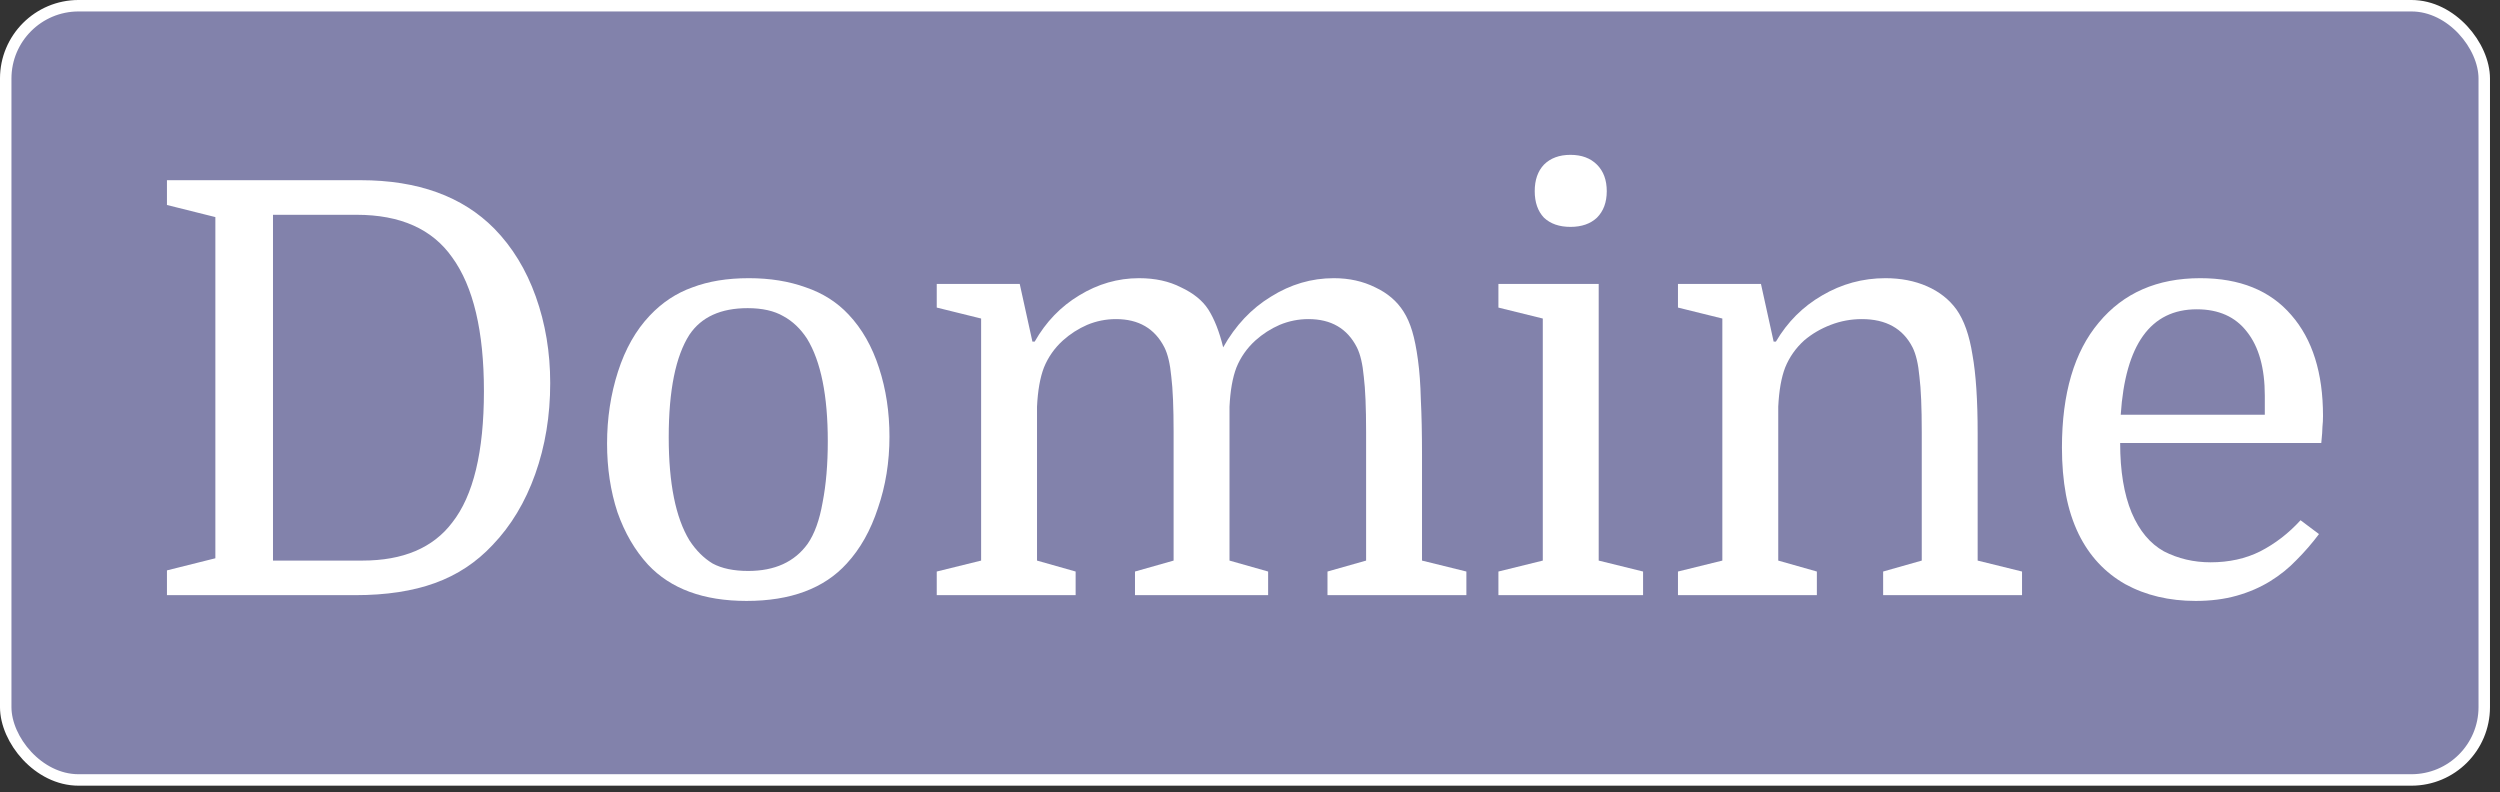
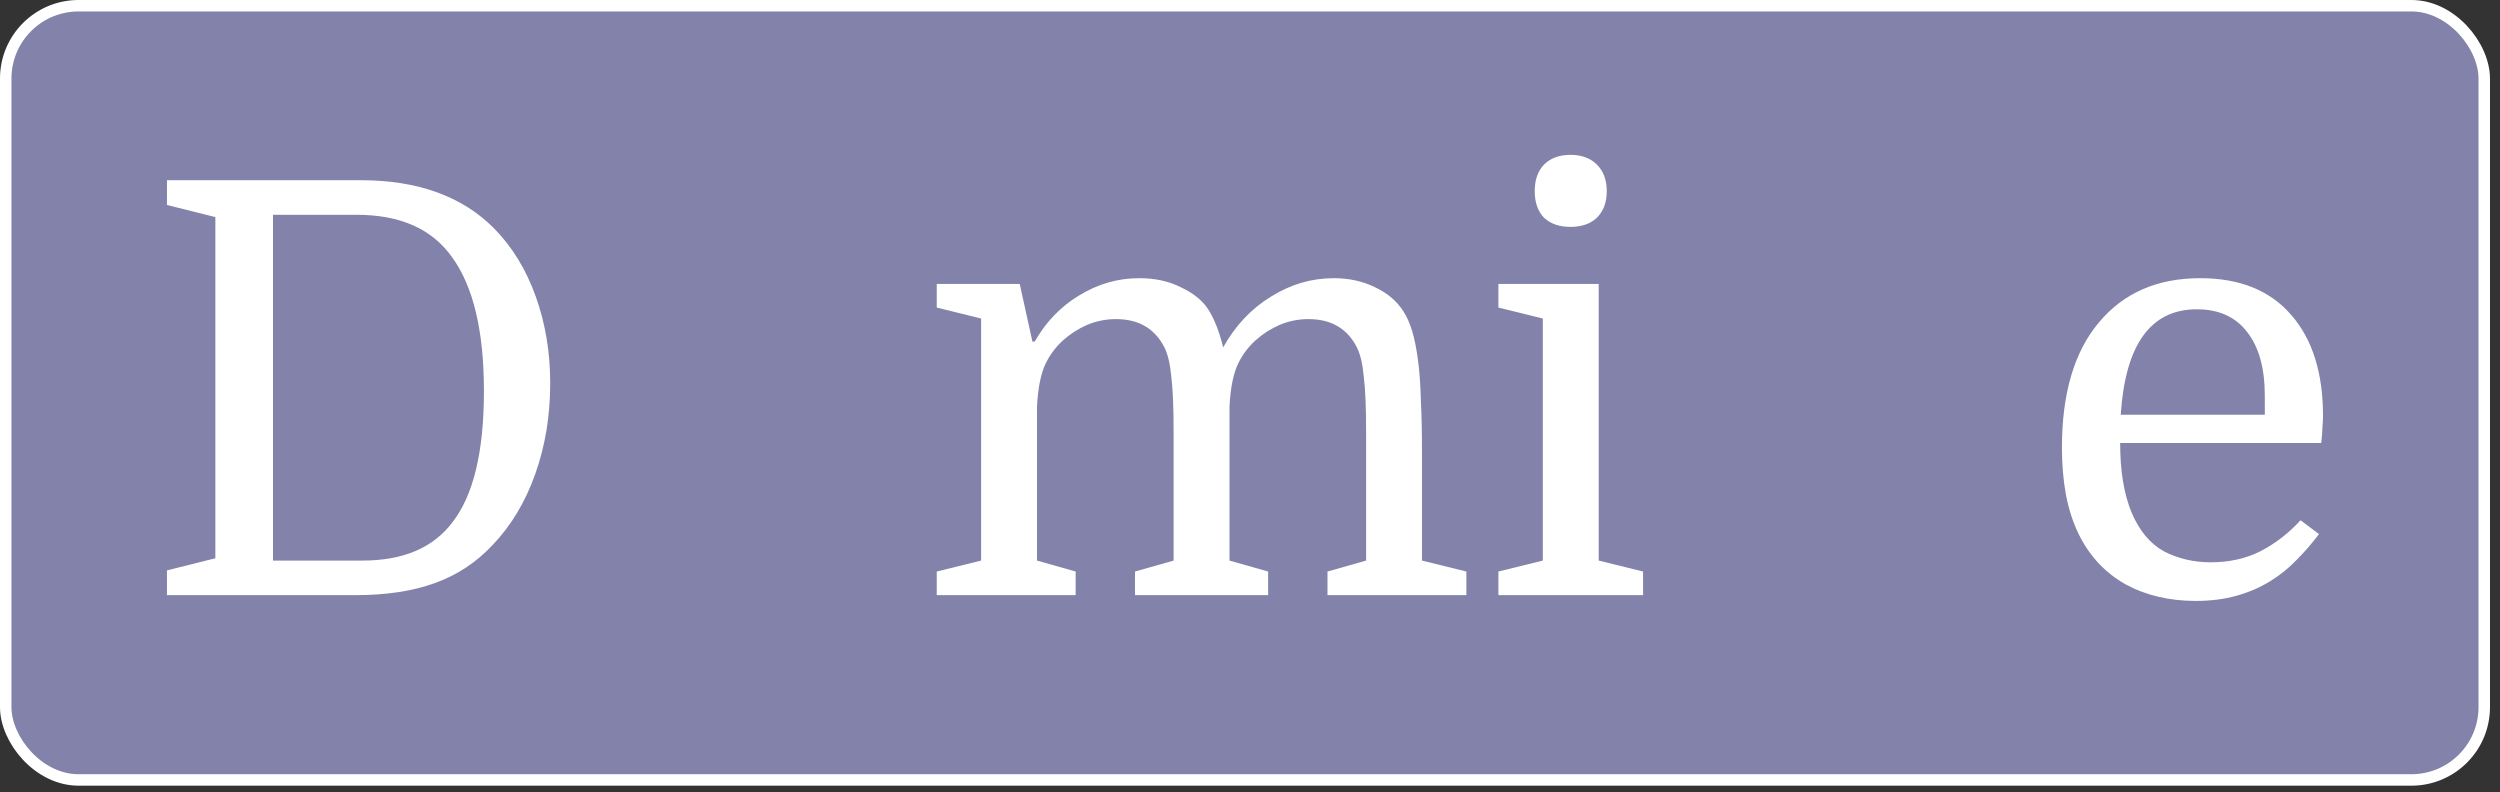
<svg xmlns="http://www.w3.org/2000/svg" width="224" height="71" viewBox="0 0 224 71" fill="none">
  <rect x="0" y="0" width="224" height="71" fill="#333333" stroke="none" />
  <rect x="0.513" y="0.513" width="222.076" height="69.37" rx="6.526" fill="#8282AB" />
  <rect x="0.513" y="0.513" width="222.076" height="69.37" rx="6.526" stroke="white" stroke-width="1.027" />
  <path d="M189.966 39.694C189.966 42.207 190.31 44.289 190.998 45.942C191.687 47.56 192.651 48.713 193.89 49.402C195.164 50.056 196.558 50.383 198.073 50.383C199.725 50.383 201.206 50.056 202.514 49.402C203.856 48.713 205.061 47.784 206.128 46.613L207.781 47.853C207.161 48.679 206.49 49.453 205.767 50.176C205.078 50.899 204.287 51.536 203.392 52.087C202.497 52.638 201.498 53.068 200.397 53.378C199.295 53.688 198.073 53.843 196.73 53.843C194.355 53.843 192.255 53.343 190.43 52.345C188.606 51.312 187.211 49.815 186.248 47.853C185.731 46.785 185.352 45.615 185.111 44.341C184.87 43.033 184.75 41.621 184.75 40.107C184.75 35.253 185.852 31.517 188.055 28.901C190.258 26.25 193.288 24.925 197.143 24.925C200.689 24.925 203.409 26.027 205.302 28.23C207.196 30.399 208.142 33.411 208.142 37.267C208.142 37.611 208.125 37.938 208.091 38.248C208.091 38.523 208.056 39.005 207.987 39.694H189.966ZM196.833 27.713C192.702 27.713 190.43 30.863 190.017 37.163H202.927V35.459C202.927 32.981 202.393 31.07 201.326 29.727C200.293 28.385 198.796 27.713 196.833 27.713Z" fill="white" />
-   <path d="M154.322 28.54L150.346 27.558V25.441H157.782L158.918 30.605H159.124C160.157 28.849 161.534 27.472 163.255 26.474C165.011 25.441 166.905 24.925 168.936 24.925C170.313 24.925 171.552 25.166 172.654 25.648C173.755 26.13 174.633 26.818 175.287 27.713C175.976 28.677 176.458 30.037 176.733 31.793C177.043 33.514 177.198 35.855 177.198 38.816V50.228L181.174 51.209V53.326H168.729V51.209L172.189 50.228V38.712C172.189 36.509 172.12 34.857 171.982 33.755C171.879 32.619 171.673 31.741 171.363 31.122C170.502 29.435 168.987 28.591 166.818 28.591C165.855 28.591 164.925 28.763 164.03 29.108C163.135 29.452 162.343 29.917 161.655 30.502C160.897 31.19 160.329 31.999 159.951 32.929C159.606 33.824 159.4 34.995 159.331 36.44V50.228L162.791 51.209V53.326H150.346V51.209L154.322 50.228V28.54Z" fill="white" />
  <path d="M134.258 27.559V25.441H143.243V50.228L147.219 51.209V53.326H134.258V51.209L138.234 50.228V28.54L134.258 27.559ZM137.511 17.128C137.511 16.129 137.786 15.337 138.337 14.752C138.923 14.167 139.714 13.874 140.713 13.874C141.711 13.874 142.503 14.167 143.088 14.752C143.673 15.337 143.966 16.129 143.966 17.128C143.966 18.126 143.673 18.918 143.088 19.503C142.503 20.054 141.711 20.329 140.713 20.329C139.714 20.329 138.923 20.054 138.337 19.503C137.786 18.918 137.511 18.126 137.511 17.128Z" fill="white" />
  <path d="M87.908 28.54L83.932 27.558V25.441H91.368L92.504 30.605H92.71C93.709 28.849 95.034 27.472 96.686 26.474C98.373 25.441 100.163 24.925 102.057 24.925C103.503 24.925 104.759 25.2 105.826 25.751C106.928 26.267 107.737 26.922 108.254 27.713C108.804 28.574 109.252 29.71 109.596 31.122C110.698 29.159 112.126 27.645 113.882 26.577C115.638 25.476 117.514 24.925 119.511 24.925C120.888 24.925 122.127 25.2 123.229 25.751C124.33 26.267 125.174 26.991 125.759 27.92C126.069 28.402 126.327 28.987 126.534 29.676C126.74 30.364 126.912 31.225 127.05 32.258C127.188 33.256 127.274 34.444 127.308 35.821C127.377 37.198 127.412 38.816 127.412 40.675V50.228L131.388 51.209V53.326H118.943V51.209L122.403 50.228V38.712C122.403 36.509 122.334 34.857 122.196 33.755C122.093 32.619 121.886 31.741 121.576 31.122C120.716 29.435 119.27 28.591 117.239 28.591C116.344 28.591 115.483 28.763 114.657 29.108C113.865 29.452 113.142 29.917 112.488 30.502C111.731 31.19 111.163 31.999 110.784 32.929C110.44 33.824 110.233 34.995 110.164 36.44V50.228L113.624 51.209V53.326H101.695V51.209L105.155 50.228V38.712C105.155 36.509 105.086 34.857 104.949 33.755C104.845 32.619 104.639 31.741 104.329 31.122C103.468 29.435 102.022 28.591 99.991 28.591C99.096 28.591 98.236 28.763 97.409 29.108C96.618 29.452 95.895 29.917 95.24 30.502C94.483 31.19 93.915 31.999 93.537 32.929C93.192 33.824 92.986 34.995 92.917 36.44V50.228L96.377 51.209V53.326H83.932V51.209L87.908 50.228V28.54Z" fill="white" />
-   <path d="M79.696 39.126C79.696 41.398 79.351 43.532 78.663 45.529C78.009 47.526 77.079 49.178 75.874 50.486C73.843 52.724 70.848 53.843 66.889 53.843C63.033 53.843 60.09 52.758 58.059 50.589C56.889 49.316 55.976 47.749 55.322 45.89C54.702 43.997 54.393 41.949 54.393 39.745C54.393 37.473 54.72 35.322 55.374 33.29C56.028 31.259 56.974 29.59 58.214 28.282C59.316 27.111 60.589 26.267 62.035 25.751C63.481 25.2 65.168 24.925 67.096 24.925C68.989 24.925 70.693 25.2 72.208 25.751C73.723 26.267 74.996 27.076 76.029 28.178C77.234 29.452 78.146 31.053 78.766 32.981C79.386 34.874 79.696 36.922 79.696 39.126ZM59.918 39.177C59.918 43.308 60.538 46.389 61.777 48.421C62.362 49.316 63.051 50.004 63.843 50.486C64.669 50.934 65.736 51.157 67.044 51.157C69.419 51.157 71.192 50.348 72.363 48.73C72.983 47.835 73.43 46.596 73.706 45.012C74.015 43.429 74.17 41.604 74.17 39.539C74.17 35.442 73.551 32.378 72.311 30.347C71.726 29.452 71.02 28.781 70.194 28.333C69.368 27.851 68.301 27.61 66.992 27.61C64.583 27.61 62.844 28.402 61.777 29.985C60.538 31.913 59.918 34.977 59.918 39.177Z" fill="white" />
  <path d="M32.465 50.228C36.114 50.228 38.799 49.092 40.52 46.82C42.414 44.41 43.36 40.486 43.36 35.046C43.36 29.676 42.414 25.682 40.52 23.066C38.73 20.518 35.873 19.245 31.948 19.245H24.46V50.228H32.465ZM32.31 16.146C37.439 16.146 41.432 17.592 44.29 20.484C45.908 22.137 47.147 24.168 48.008 26.577C48.868 28.987 49.299 31.569 49.299 34.323C49.299 37.249 48.851 39.969 47.956 42.482C47.061 44.995 45.787 47.112 44.135 48.834C42.689 50.383 40.968 51.519 38.971 52.242C36.974 52.965 34.599 53.326 31.845 53.326H14.959V51.106L19.297 50.021V19.451L14.959 18.367V16.146H32.31Z" fill="white" />
</svg>